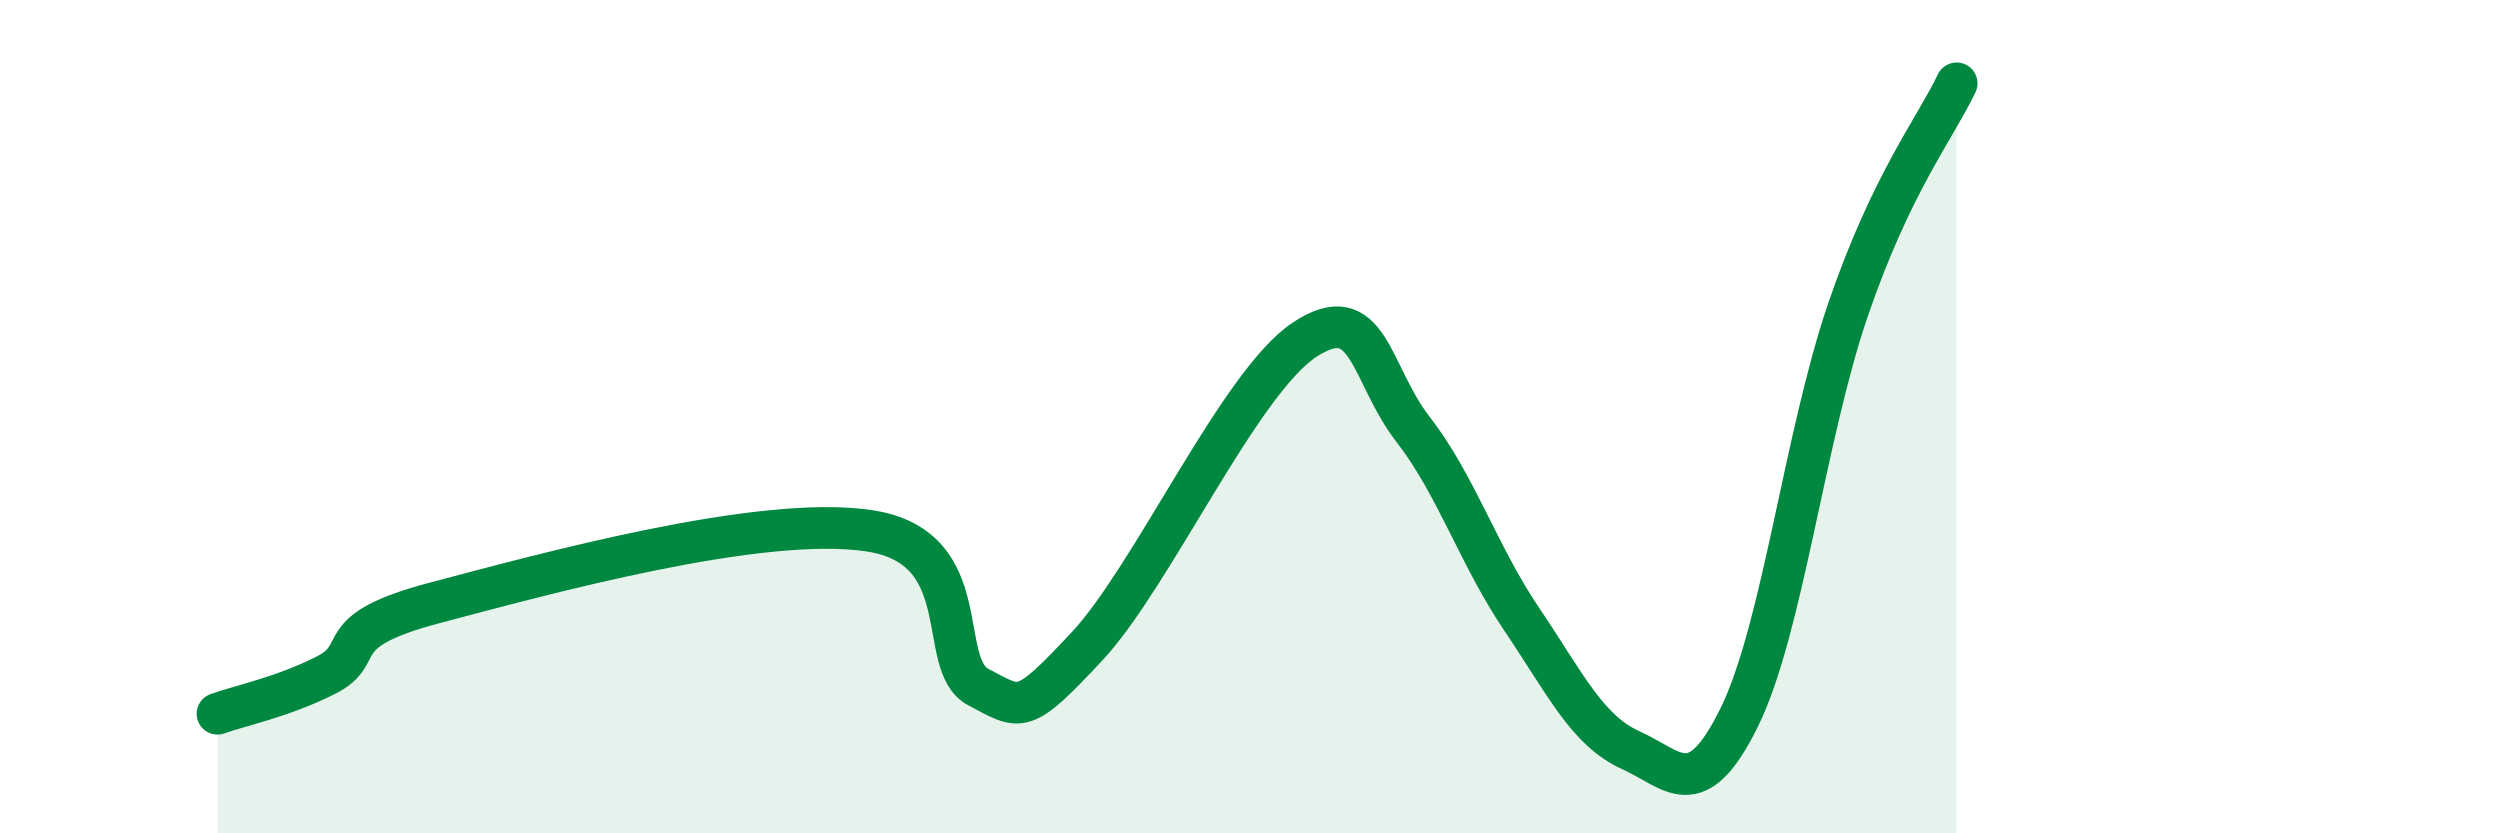
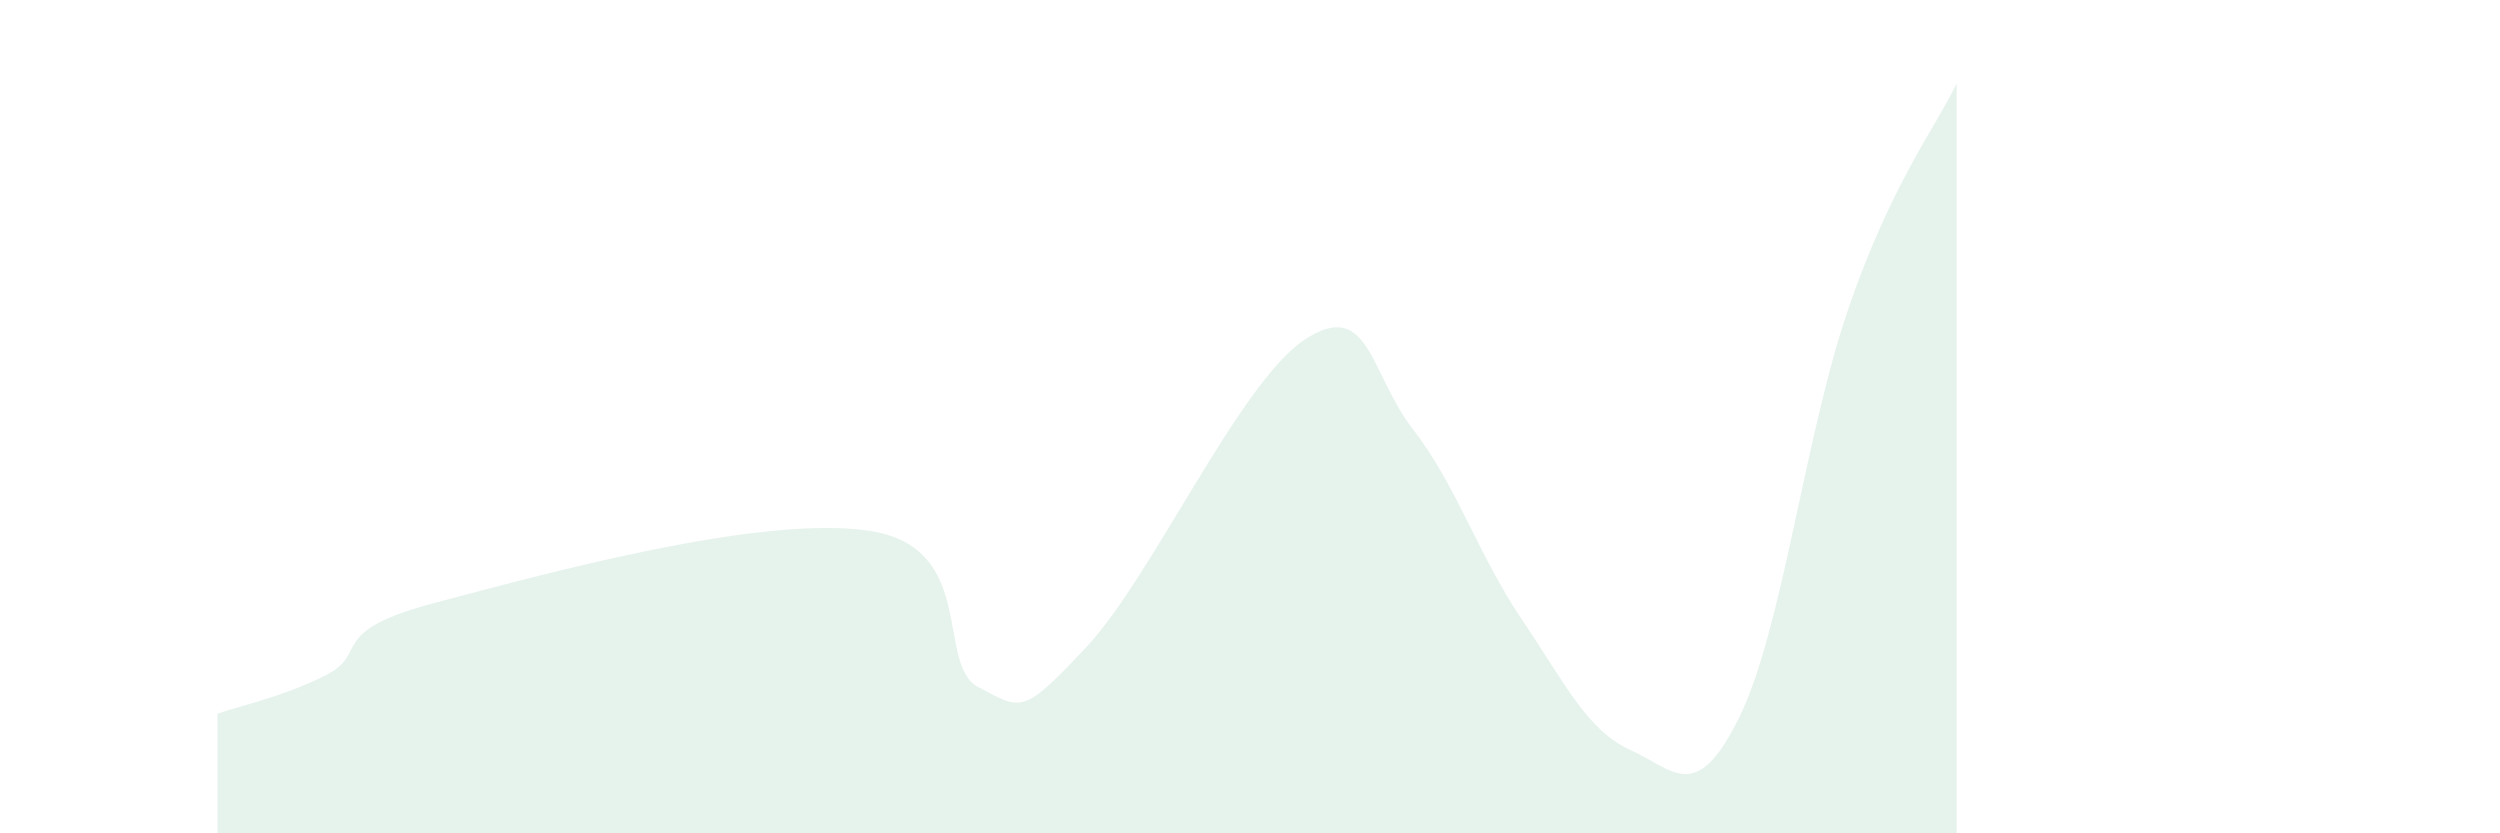
<svg xmlns="http://www.w3.org/2000/svg" width="60" height="20" viewBox="0 0 60 20">
  <path d="M 5.22,17.13 C 5.74,16.94 6.79,16.73 7.83,16.2 C 8.87,15.67 7.82,15.16 10.43,14.47 C 13.04,13.78 18.26,12.34 20.87,12.74 C 23.48,13.14 22.44,15.94 23.48,16.49 C 24.52,17.04 24.53,17.18 26.09,15.51 C 27.65,13.84 29.74,9.2 31.3,8.16 C 32.86,7.12 32.87,8.96 33.91,10.3 C 34.95,11.64 35.48,13.32 36.52,14.86 C 37.56,16.4 38.09,17.53 39.13,18 C 40.17,18.47 40.7,19.33 41.74,17.22 C 42.78,15.11 43.31,10.48 44.35,7.44 C 45.39,4.4 46.44,3.09 46.96,2L46.96 20L5.22 20Z" fill="#008740" opacity="0.1" stroke-linecap="round" stroke-linejoin="round" />
-   <path d="M 5.22,17.13 C 5.74,16.94 6.79,16.73 7.83,16.2 C 8.87,15.67 7.82,15.16 10.43,14.47 C 13.04,13.78 18.26,12.34 20.87,12.74 C 23.48,13.14 22.44,15.94 23.48,16.49 C 24.52,17.04 24.53,17.18 26.09,15.51 C 27.65,13.84 29.74,9.2 31.3,8.16 C 32.86,7.12 32.87,8.96 33.91,10.3 C 34.95,11.64 35.48,13.32 36.52,14.86 C 37.56,16.4 38.09,17.53 39.13,18 C 40.17,18.47 40.7,19.33 41.74,17.22 C 42.78,15.11 43.31,10.48 44.35,7.44 C 45.39,4.4 46.44,3.09 46.96,2" stroke="#008740" stroke-width="1" fill="none" stroke-linecap="round" stroke-linejoin="round" />
</svg>